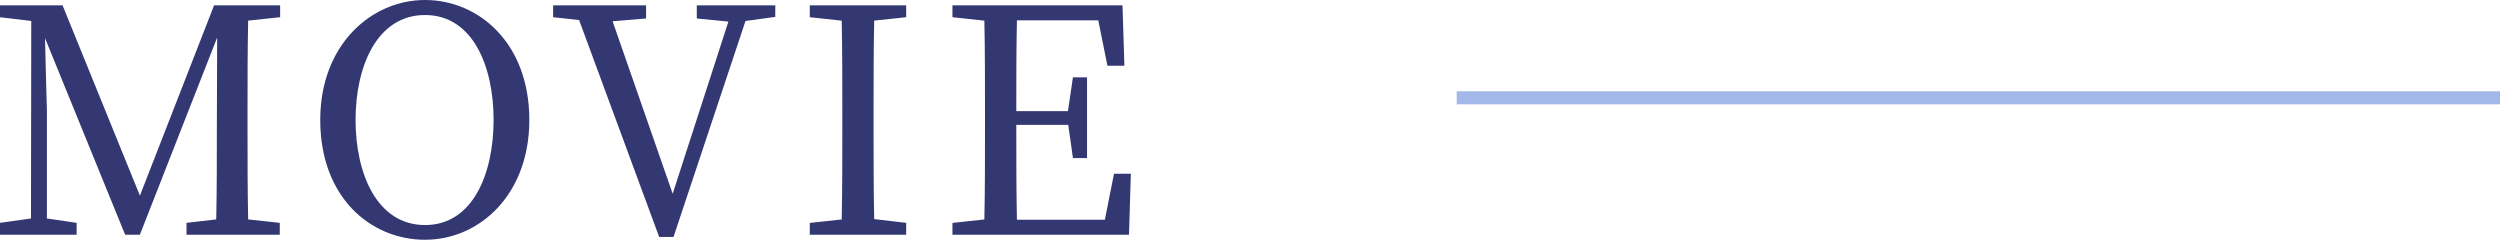
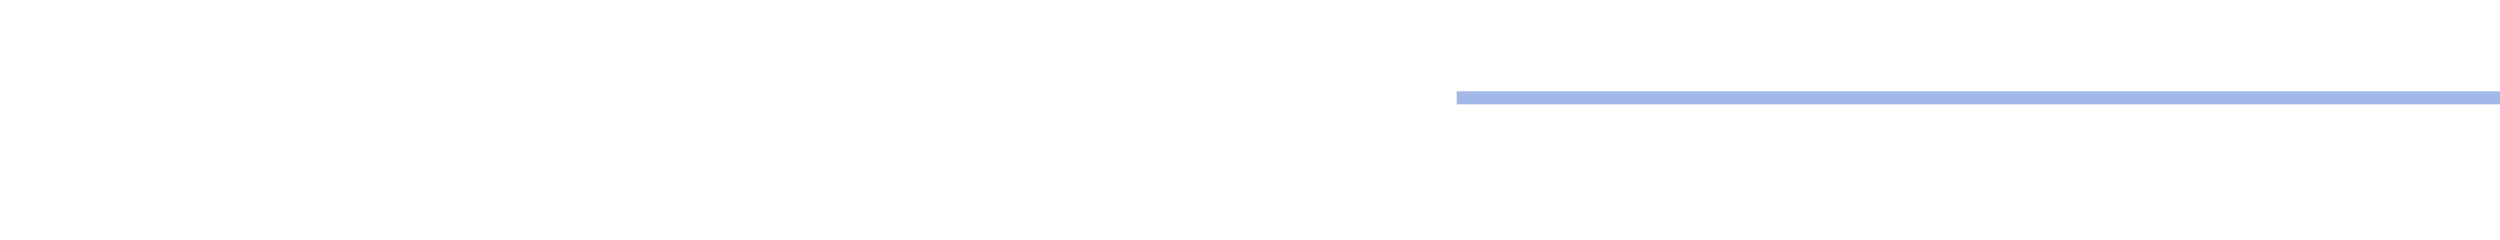
<svg xmlns="http://www.w3.org/2000/svg" width="191.696" height="18.384" viewBox="0 0 191.696 18.384">
  <g id="グループ_239" data-name="グループ 239" transform="translate(-1003.304 -1174)">
-     <path id="パス_200" data-name="パス 200" d="M-66.216-16.68v-.912H-71.28L-76.968-3-82.9-17.592h-4.8v.912l2.4.288L-85.32-1.248-87.7-.912V0h5.88V-.912l-2.28-.336V-9.576c0-.12-.1-3.192-.144-5.5L-78.1,0h1.128l5.928-15.12-.024,7.056c0,2.3,0,4.608-.048,6.888l-2.28.264V0h7.152V-.912l-2.424-.264c-.048-2.328-.048-4.656-.048-6.96v-1.3c0-2.352,0-4.7.048-6.984Zm5.784,7.872c0-4.128,1.656-8.04,5.328-8.04,3.648,0,5.256,3.912,5.256,8.04,0,4.152-1.608,8.064-5.256,8.064C-58.776-.744-60.432-4.656-60.432-8.808ZM-55.1-18c-4.128,0-8.04,3.432-8.04,9.192,0,5.976,3.888,9.192,8.04,9.192,4.128,0,7.992-3.408,7.992-9.192C-47.112-14.736-51.024-18-55.1-18Zm26.856.408h-6.024v1.008l2.424.24-4.272,13.2-4.608-13.224,2.568-.216v-1.008h-7.128v.912l1.992.216L-37.152.168h1.1l5.52-16.56,2.28-.312Zm10.032.912v-.912h-7.392v.912l2.448.264c.048,2.3.048,4.632.048,6.984v1.3c0,2.352,0,4.656-.048,6.96l-2.448.264V0h7.392V-.912L-20.664-1.2c-.048-2.3-.048-4.632-.048-6.936v-1.3c0-2.352,0-4.7.048-6.984Zm15.936,12-.7,3.528H-9.72c-.048-2.328-.048-4.68-.048-7.272h3.984l.36,2.544h1.08v-6.192h-1.08L-5.808-9.48h-3.96c0-2.376,0-4.68.048-6.96h6.24l.7,3.48h1.3l-.144-4.632H-14.664v.912l2.448.264c.048,2.3.048,4.632.048,6.984v1.3c0,2.352,0,4.656-.048,6.96l-2.448.264V0H-1.128l.144-4.68Z" transform="translate(1091 1192)" fill="#333772" />
    <rect id="長方形_113" data-name="長方形 113" width="80" height="1" transform="translate(1115 1181)" fill="#a1b8e8" />
  </g>
</svg>